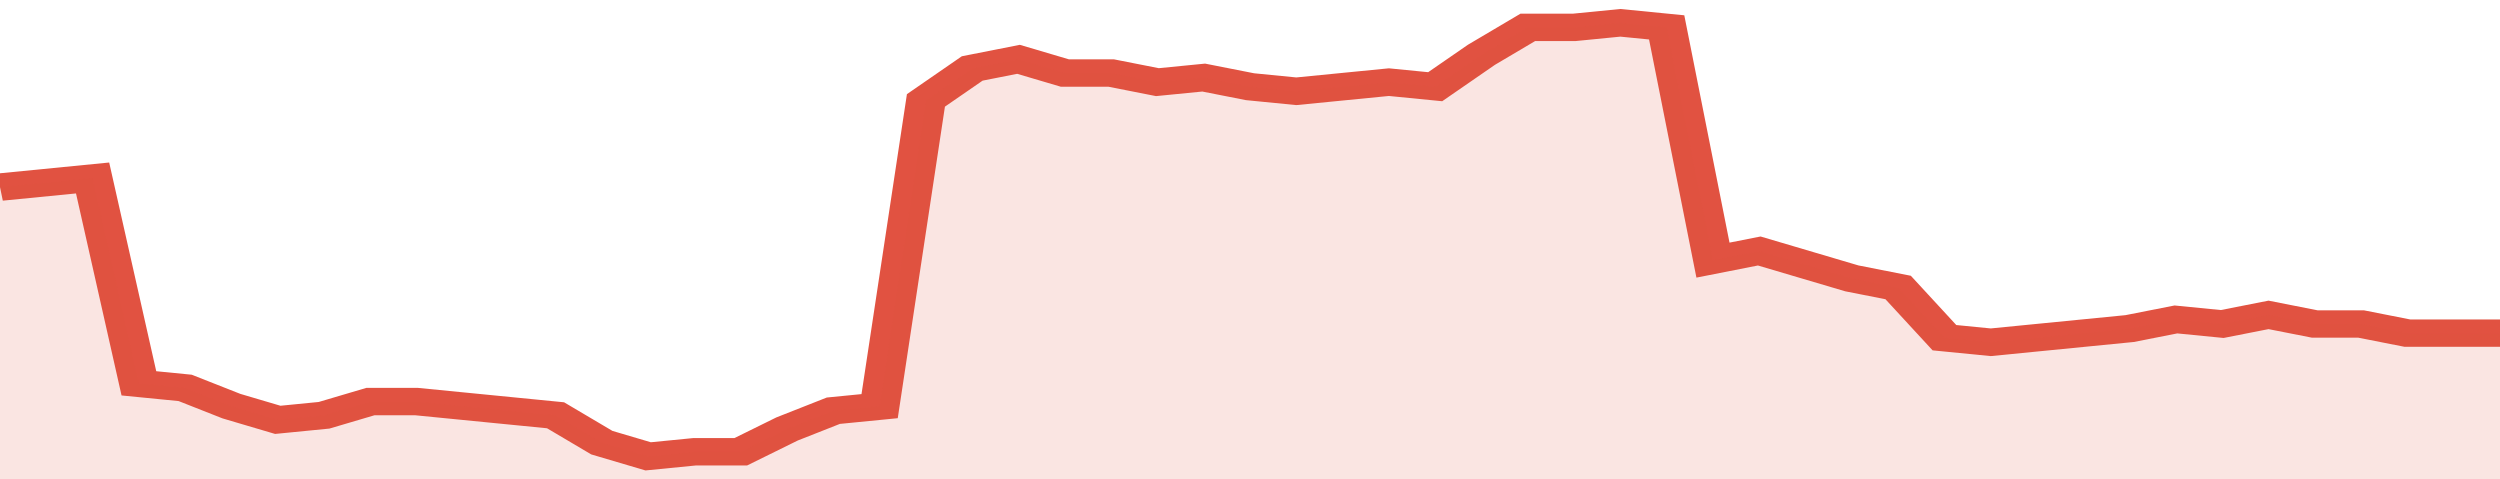
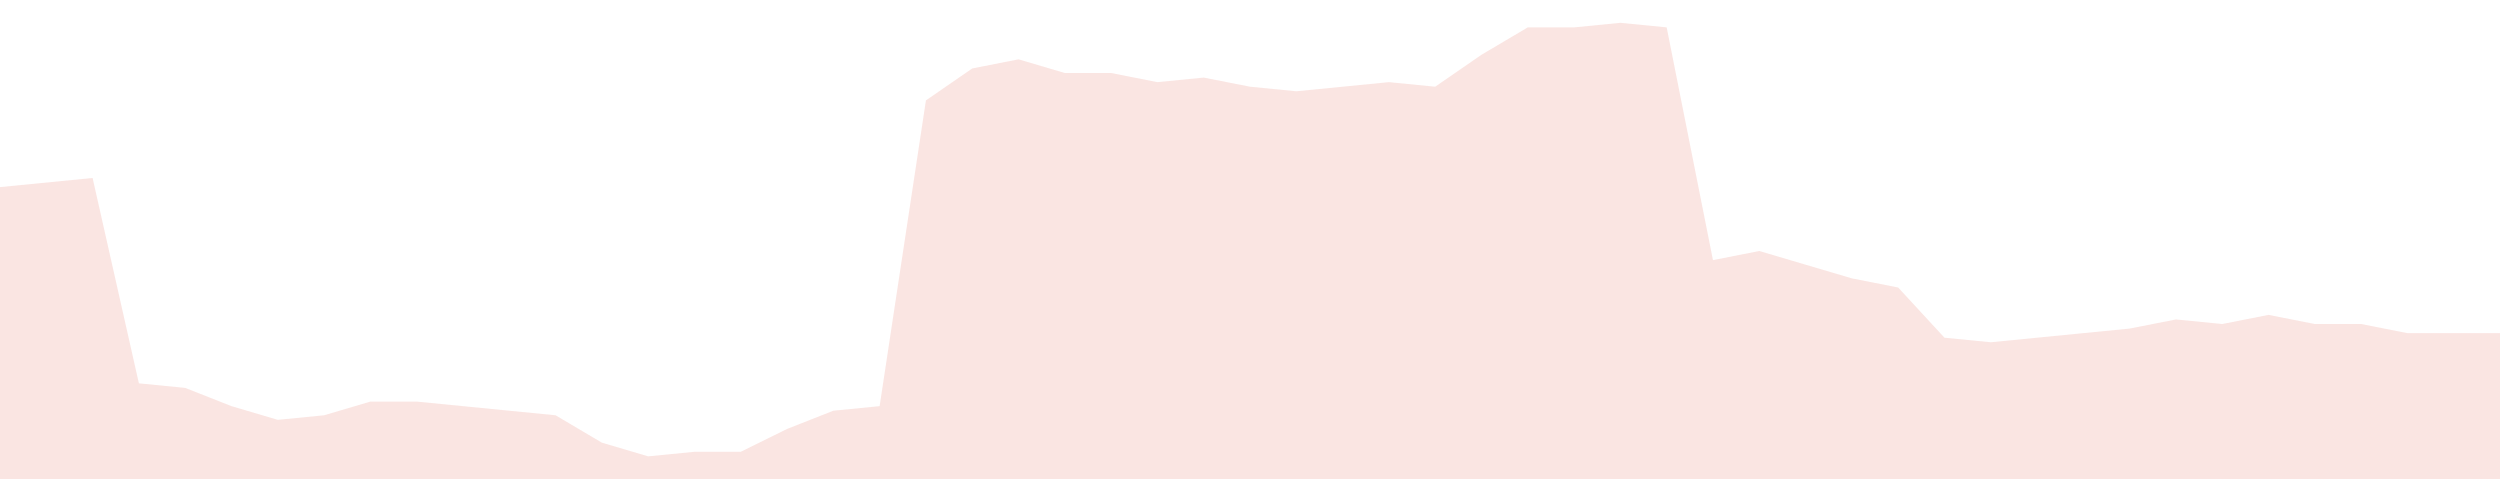
<svg xmlns="http://www.w3.org/2000/svg" viewBox="0 0 378 105" width="120" height="23" preserveAspectRatio="none">
-   <polyline fill="none" stroke="#E15241" stroke-width="6" points="0, 41 7, 40 14, 39 21, 84 28, 85 35, 89 42, 92 49, 91 56, 88 63, 88 70, 89 77, 90 84, 91 91, 97 98, 100 105, 99 112, 99 119, 94 126, 90 133, 89 140, 22 147, 15 154, 13 161, 16 168, 16 175, 18 182, 17 189, 19 196, 20 203, 19 210, 18 217, 19 224, 12 231, 6 238, 6 245, 5 252, 6 259, 57 266, 55 273, 58 280, 61 287, 63 294, 74 301, 75 308, 74 315, 73 322, 72 329, 70 336, 71 343, 69 350, 71 357, 71 364, 73 371, 73 378, 73 378, 73 "> </polyline>
  <polygon fill="#E15241" opacity="0.15" points="0, 105 0, 41 7, 40 14, 39 21, 84 28, 85 35, 89 42, 92 49, 91 56, 88 63, 88 70, 89 77, 90 84, 91 91, 97 98, 100 105, 99 112, 99 119, 94 126, 90 133, 89 140, 22 147, 15 154, 13 161, 16 168, 16 175, 18 182, 17 189, 19 196, 20 203, 19 210, 18 217, 19 224, 12 231, 6 238, 6 245, 5 252, 6 259, 57 266, 55 273, 58 280, 61 287, 63 294, 74 301, 75 308, 74 315, 73 322, 72 329, 70 336, 71 343, 69 350, 71 357, 71 364, 73 371, 73 378, 73 378, 105 " />
</svg>